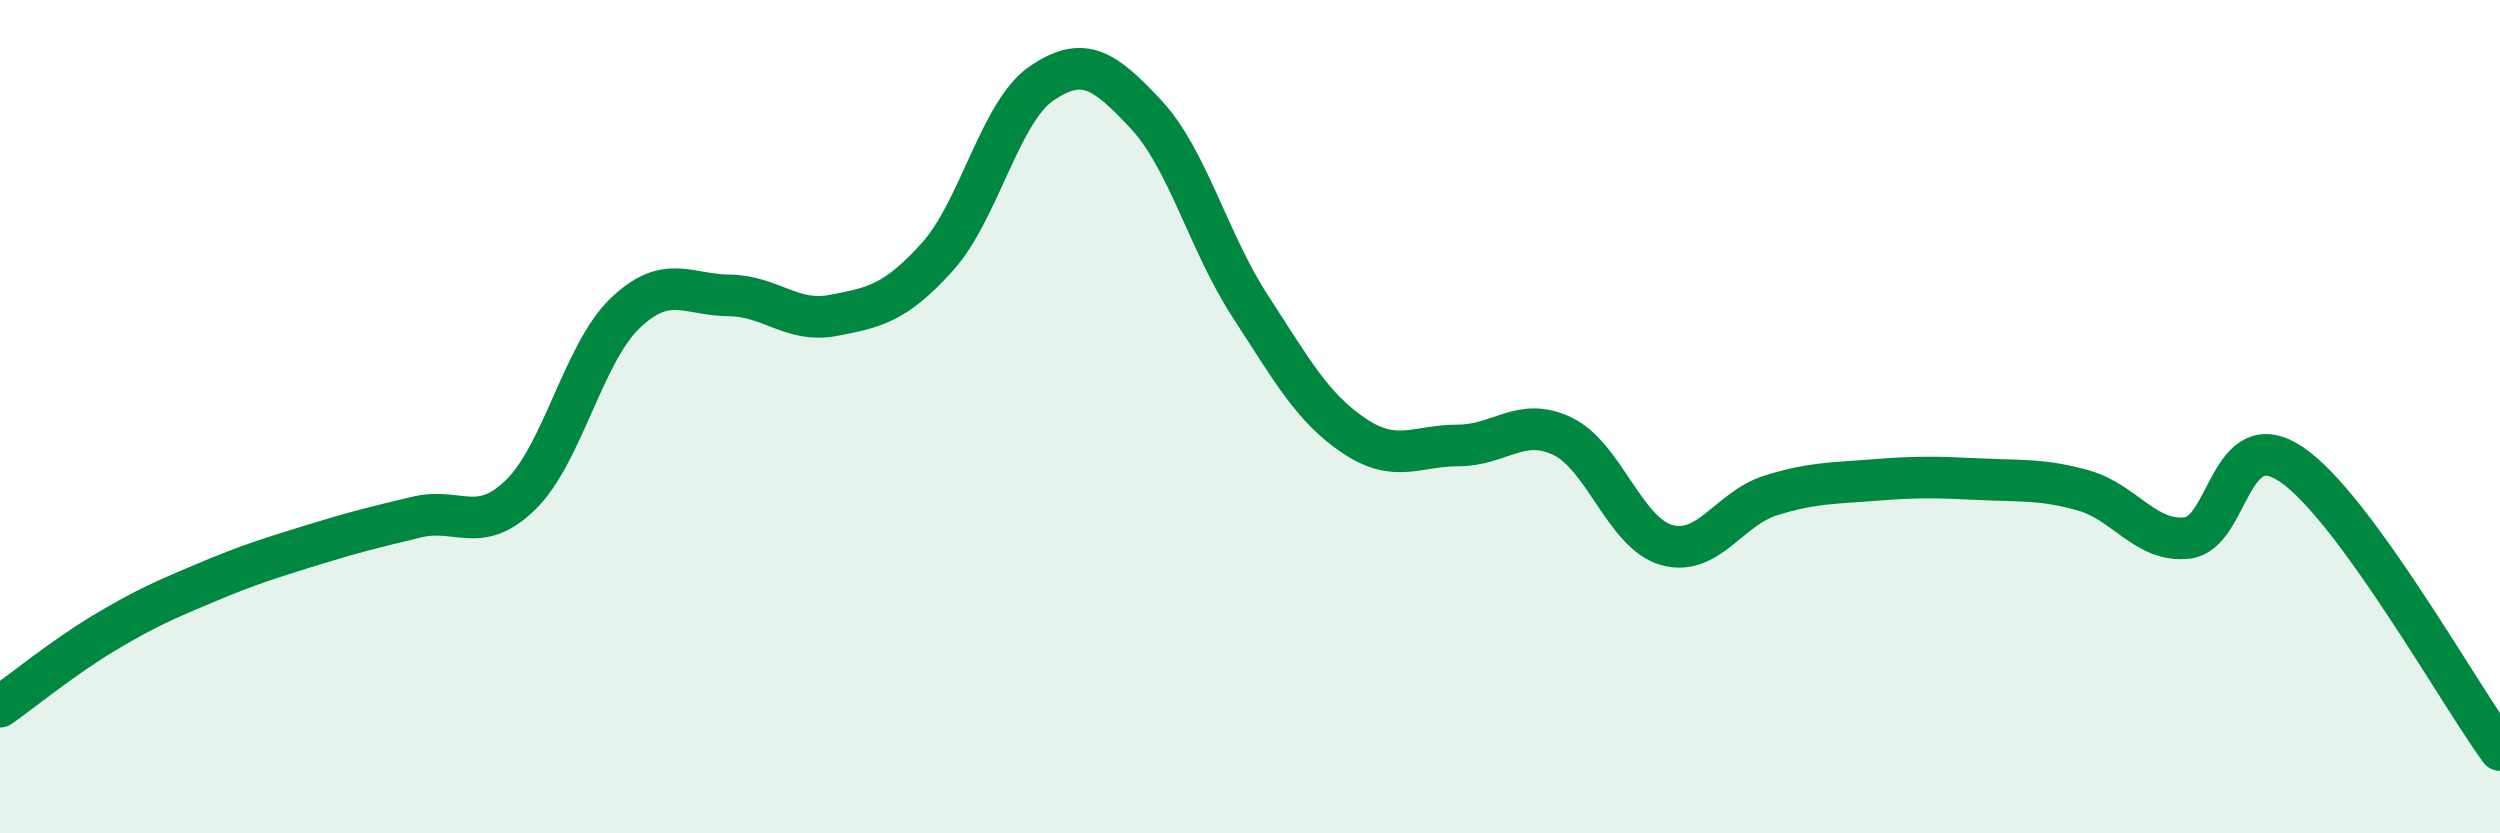
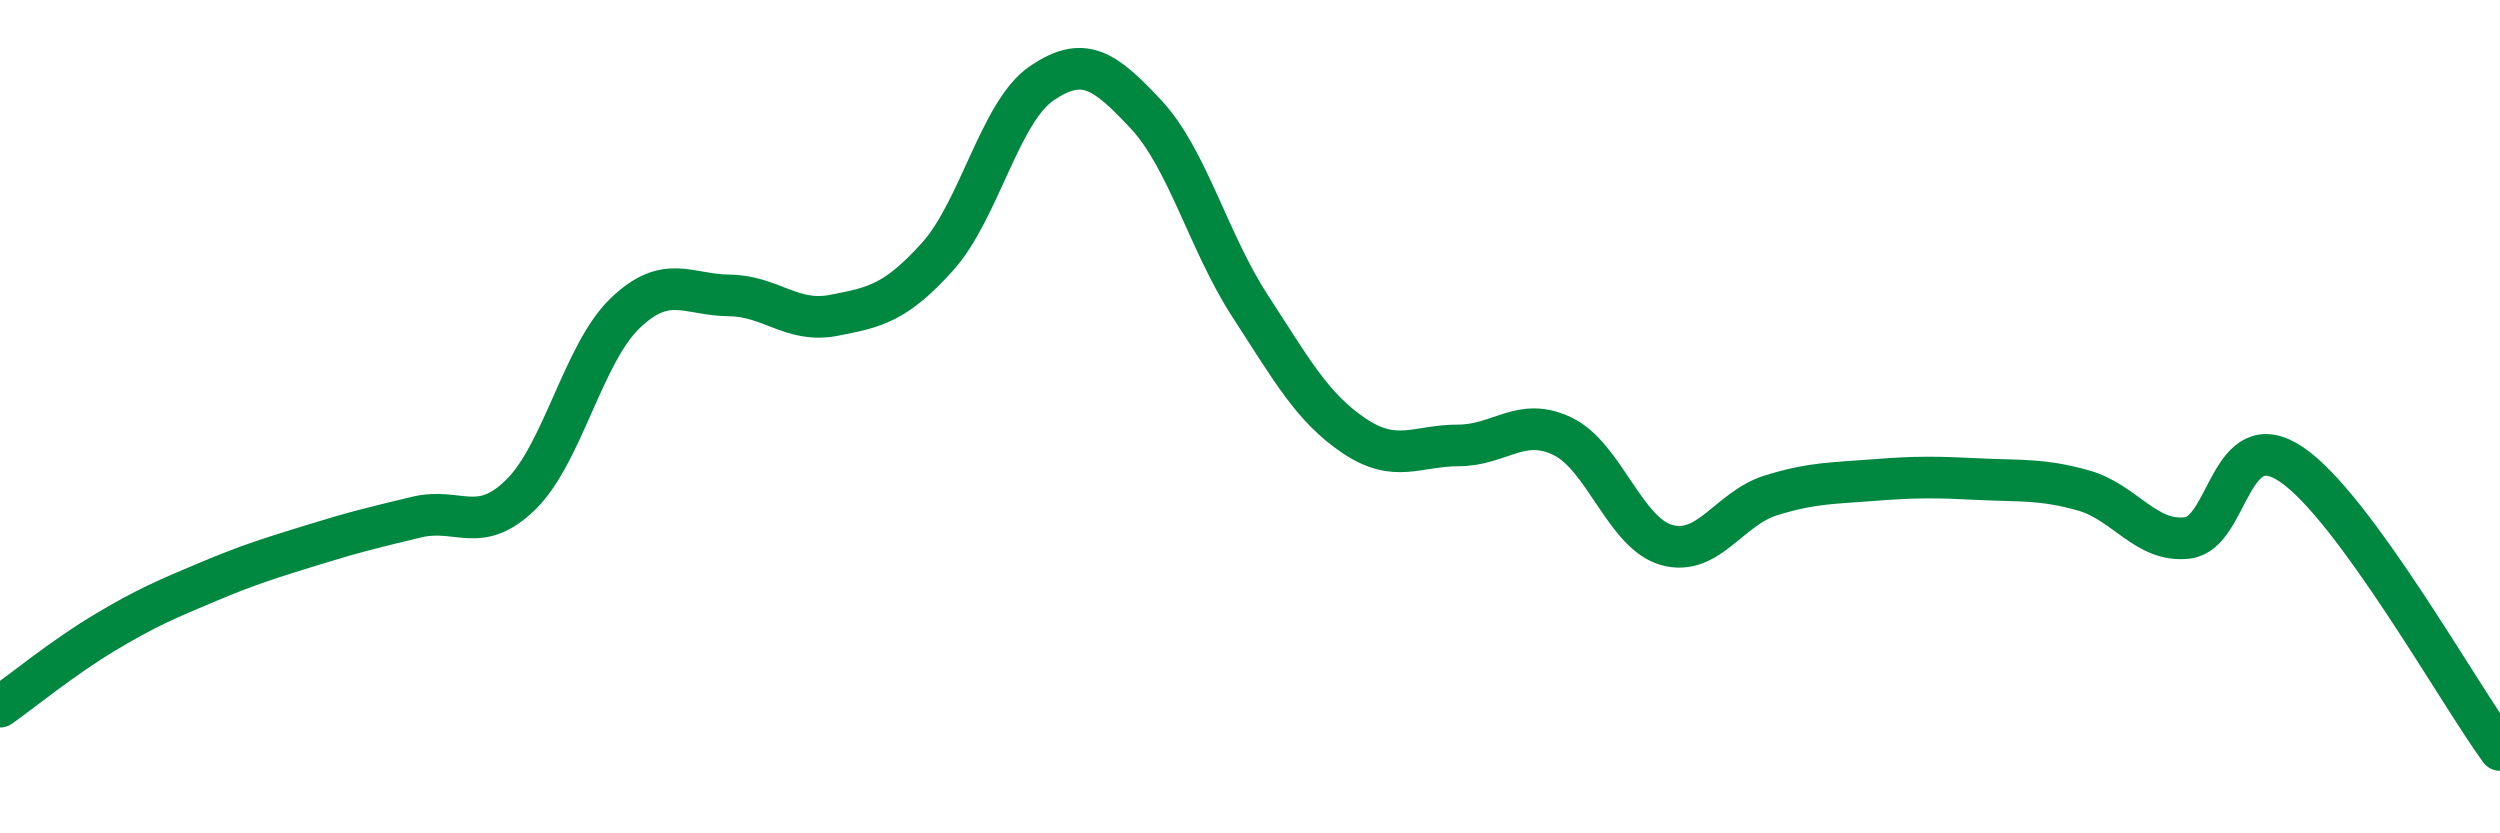
<svg xmlns="http://www.w3.org/2000/svg" width="60" height="20" viewBox="0 0 60 20">
-   <path d="M 0,16.96 C 0.5,16.61 1.5,15.79 2.5,15.19 C 3.5,14.59 4,14.38 5,13.96 C 6,13.54 6.5,13.39 7.5,13.08 C 8.5,12.77 9,12.65 10,12.41 C 11,12.17 11.5,12.85 12.5,11.87 C 13.5,10.89 14,8.48 15,7.52 C 16,6.56 16.5,7.08 17.5,7.09 C 18.5,7.1 19,7.76 20,7.57 C 21,7.38 21.5,7.27 22.5,6.16 C 23.5,5.05 24,2.68 25,2 C 26,1.32 26.5,1.67 27.5,2.74 C 28.5,3.81 29,5.8 30,7.34 C 31,8.88 31.5,9.79 32.5,10.46 C 33.5,11.13 34,10.69 35,10.69 C 36,10.69 36.5,9.99 37.5,10.47 C 38.5,10.95 39,12.8 40,13.08 C 41,13.36 41.5,12.2 42.5,11.89 C 43.5,11.58 44,11.6 45,11.52 C 46,11.44 46.5,11.45 47.5,11.5 C 48.5,11.55 49,11.49 50,11.77 C 51,12.05 51.5,13.03 52.5,12.91 C 53.5,12.79 53.5,10.13 55,11.15 C 56.5,12.17 59,16.63 60,18L60 20L0 20Z" fill="#008740" opacity="0.1" stroke-linecap="round" stroke-linejoin="round" />
  <path d="M 0,16.96 C 0.5,16.61 1.5,15.79 2.5,15.19 C 3.5,14.59 4,14.38 5,13.96 C 6,13.54 6.5,13.39 7.5,13.08 C 8.5,12.77 9,12.65 10,12.41 C 11,12.17 11.5,12.85 12.5,11.87 C 13.5,10.89 14,8.48 15,7.52 C 16,6.56 16.5,7.08 17.5,7.09 C 18.5,7.1 19,7.76 20,7.57 C 21,7.38 21.5,7.27 22.5,6.16 C 23.5,5.05 24,2.68 25,2 C 26,1.32 26.5,1.67 27.5,2.74 C 28.5,3.81 29,5.8 30,7.34 C 31,8.88 31.5,9.79 32.5,10.46 C 33.5,11.13 34,10.69 35,10.69 C 36,10.69 36.5,9.99 37.5,10.47 C 38.5,10.95 39,12.8 40,13.08 C 41,13.36 41.5,12.2 42.5,11.89 C 43.5,11.58 44,11.6 45,11.52 C 46,11.44 46.5,11.45 47.5,11.5 C 48.5,11.55 49,11.49 50,11.77 C 51,12.05 51.5,13.03 52.5,12.91 C 53.5,12.79 53.5,10.13 55,11.15 C 56.5,12.17 59,16.63 60,18" stroke="#008740" stroke-width="1" fill="none" stroke-linecap="round" stroke-linejoin="round" />
</svg>